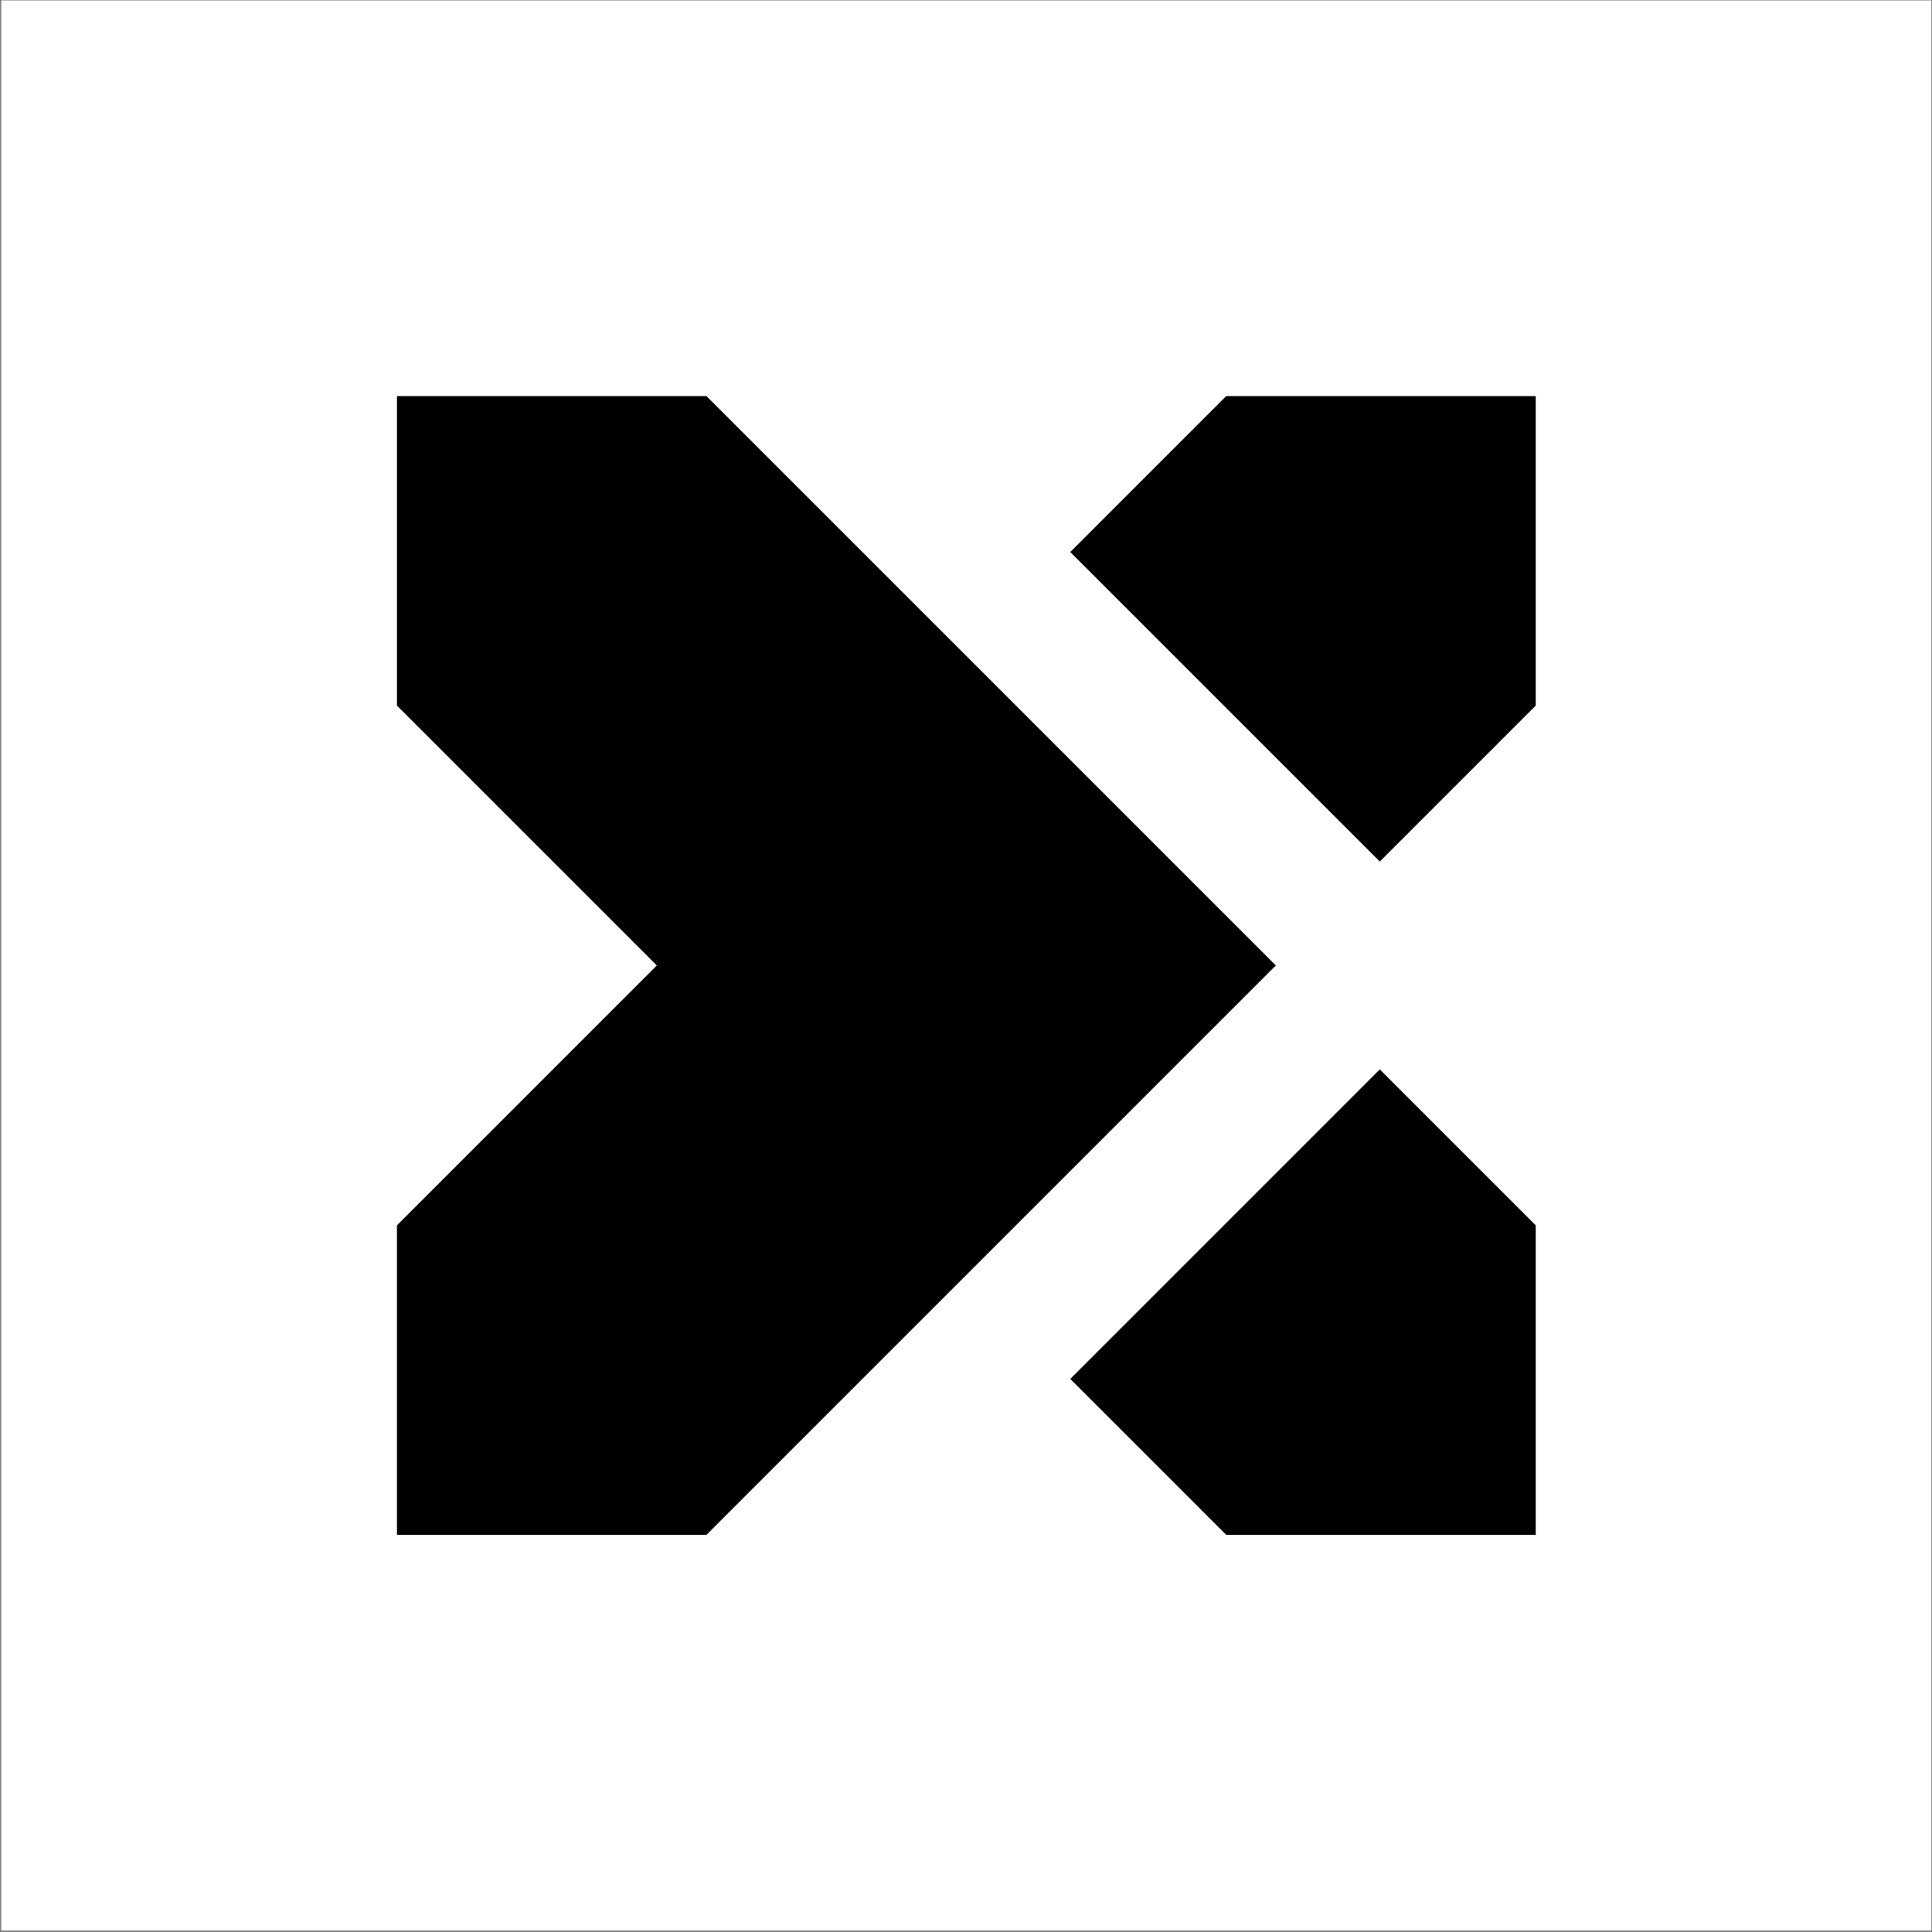
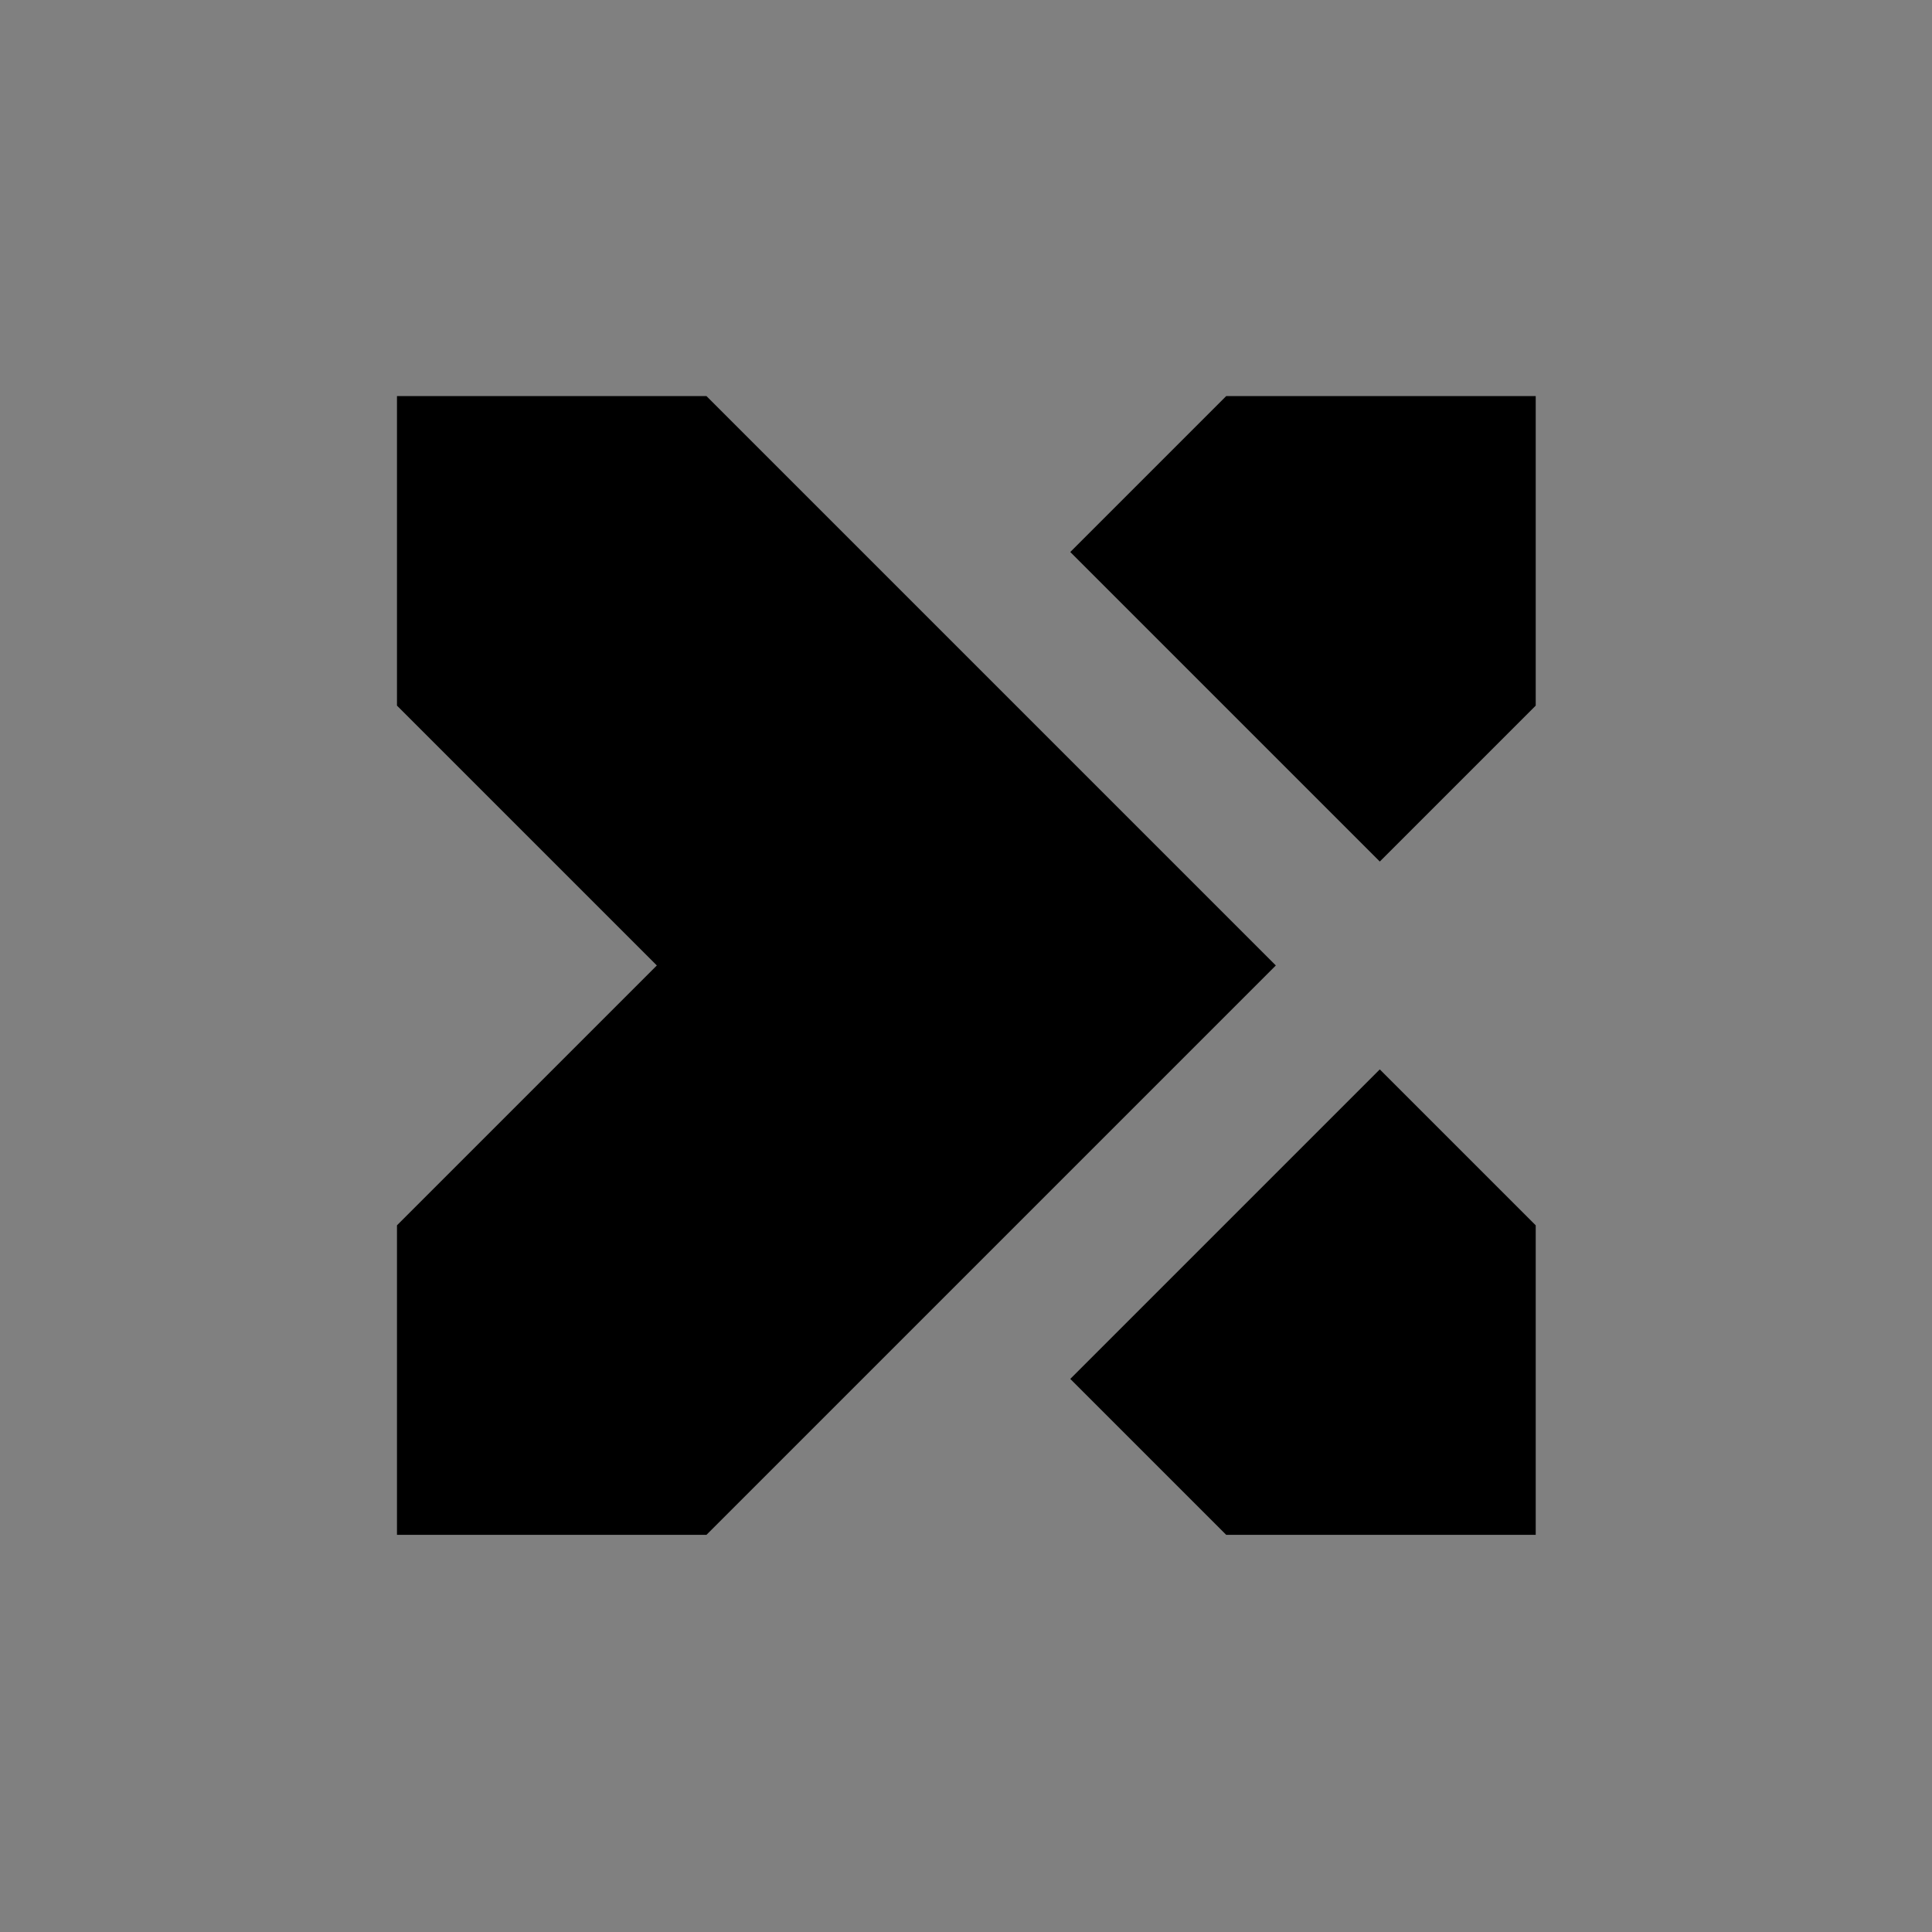
<svg xmlns="http://www.w3.org/2000/svg" width="1001" height="1001" viewBox="0 0 1001 1001" fill="none">
  <rect x="0" y="0" width="1001" height="1001" fill="#808080" stroke="none" />
-   <rect width="999.997" height="999.997" transform="translate(0.664 0.226)" fill="white" />
  <path d="M714.894 446.375L554.528 286.009L635.312 205.226L795.678 205.224L795.678 365.591L714.894 446.375Z" fill="black" />
  <path d="M714.893 554.073L554.527 714.439L635.312 795.224L795.68 795.225L795.678 634.858L714.893 554.073Z" fill="black" />
  <path d="M366.027 795.224L661.028 500.223L366.03 205.226L205.679 205.224L205.679 365.592L340.313 500.225L205.679 634.858L205.677 795.224L366.027 795.224Z" fill="black" />
</svg>